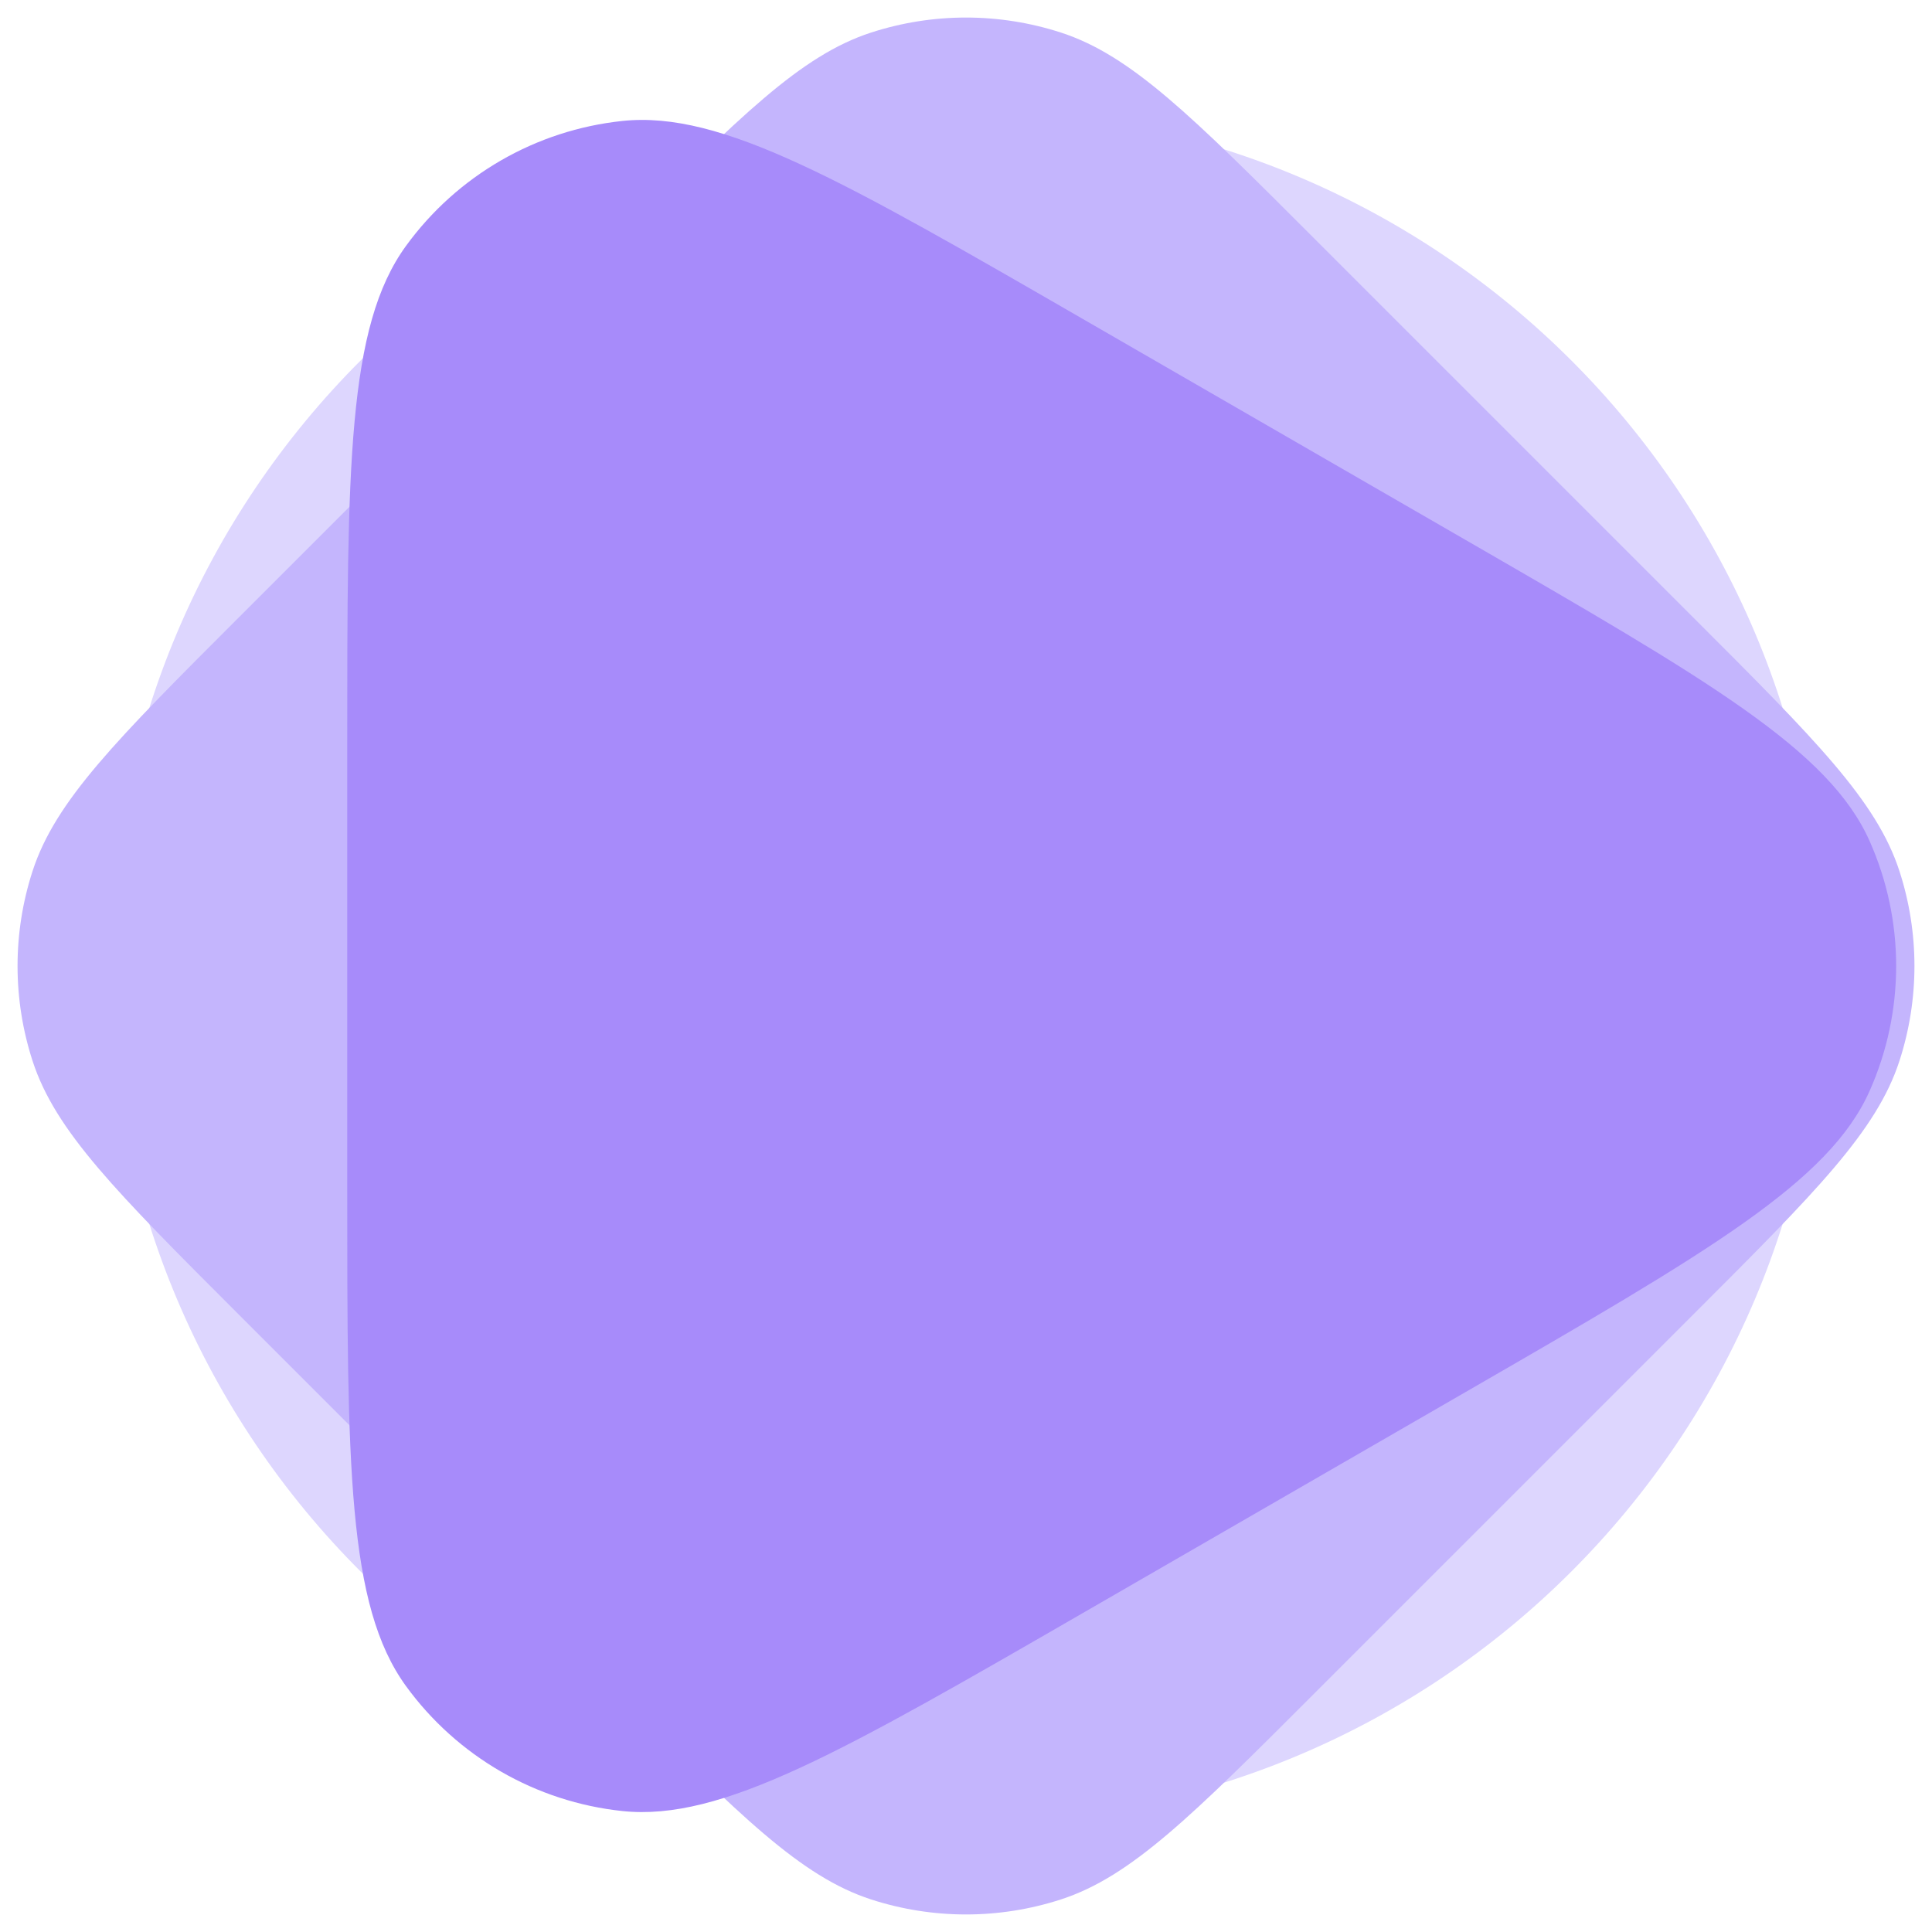
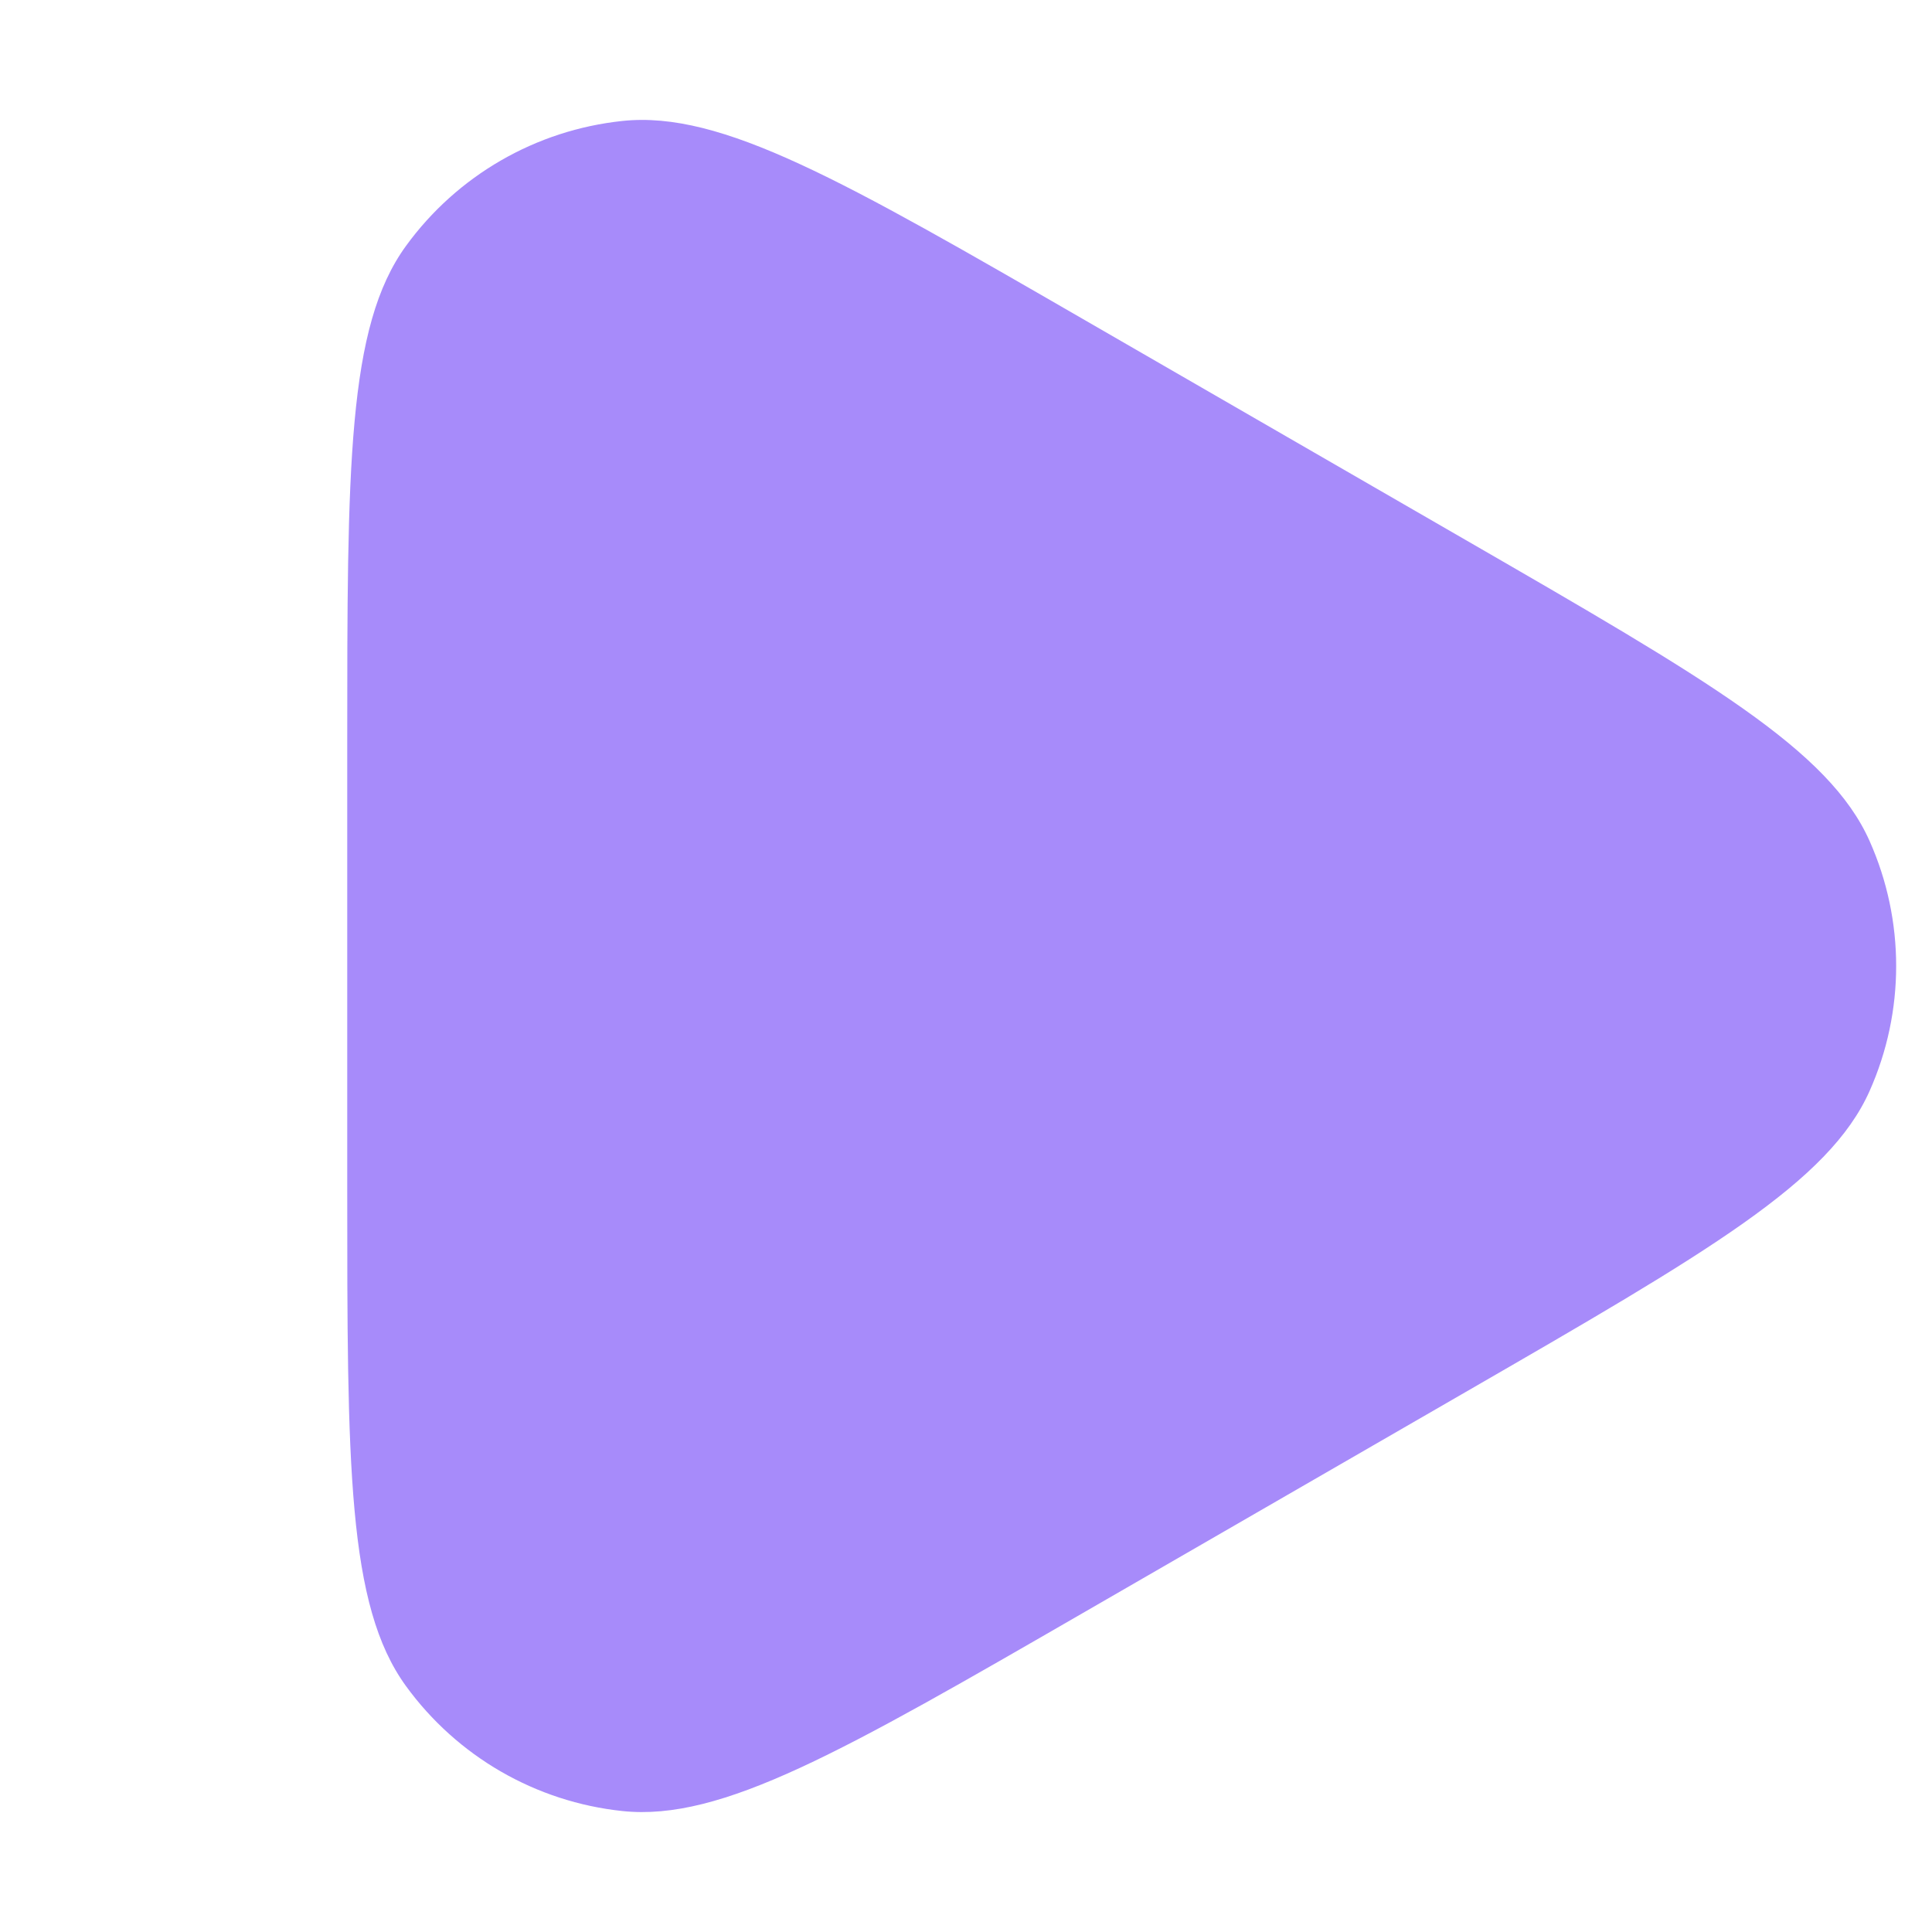
<svg xmlns="http://www.w3.org/2000/svg" width="88" height="88" viewBox="0 0 88 88" fill="none">
-   <path d="M83 44C83 65.539 65.539 83 44 83C22.461 83 5 65.539 5 44C5 22.461 22.461 5 44 5C65.539 5 83 22.461 83 44Z" fill="#DDD6FE" />
-   <path d="M28.161 10.839C33.705 5.295 36.477 2.523 39.674 1.484C42.486 0.571 45.514 0.571 48.326 1.484C51.523 2.523 54.295 5.295 59.839 10.839L77.161 28.161C82.705 33.705 85.477 36.477 86.516 39.674C87.429 42.486 87.429 45.514 86.516 48.326C85.477 51.523 82.705 54.295 77.161 59.839L59.839 77.161C54.295 82.705 51.523 85.477 48.326 86.516C45.514 87.429 42.486 87.429 39.674 86.516C36.477 85.477 33.705 82.705 28.161 77.161L10.839 59.839C5.295 54.295 2.523 51.523 1.484 48.326C0.571 45.514 0.571 42.486 1.484 39.674C2.523 36.477 5.295 33.705 10.839 28.161L28.161 10.839Z" fill="#C4B5FD" />
  <path d="M15.816 33.982C15.816 21.25 15.816 14.884 18.49 11.204C20.822 7.994 24.407 5.924 28.353 5.509C32.877 5.034 38.39 8.217 49.416 14.583L66.768 24.601C77.794 30.967 83.307 34.15 85.157 38.306C86.771 41.93 86.771 46.07 85.157 49.694C83.307 53.85 77.794 57.033 66.768 63.399L49.416 73.417C38.39 79.783 32.877 82.966 28.353 82.491C24.407 82.076 20.822 80.006 18.49 76.796C15.816 73.116 15.816 66.75 15.816 54.018V33.982Z" fill="#A78BFA" />
</svg>